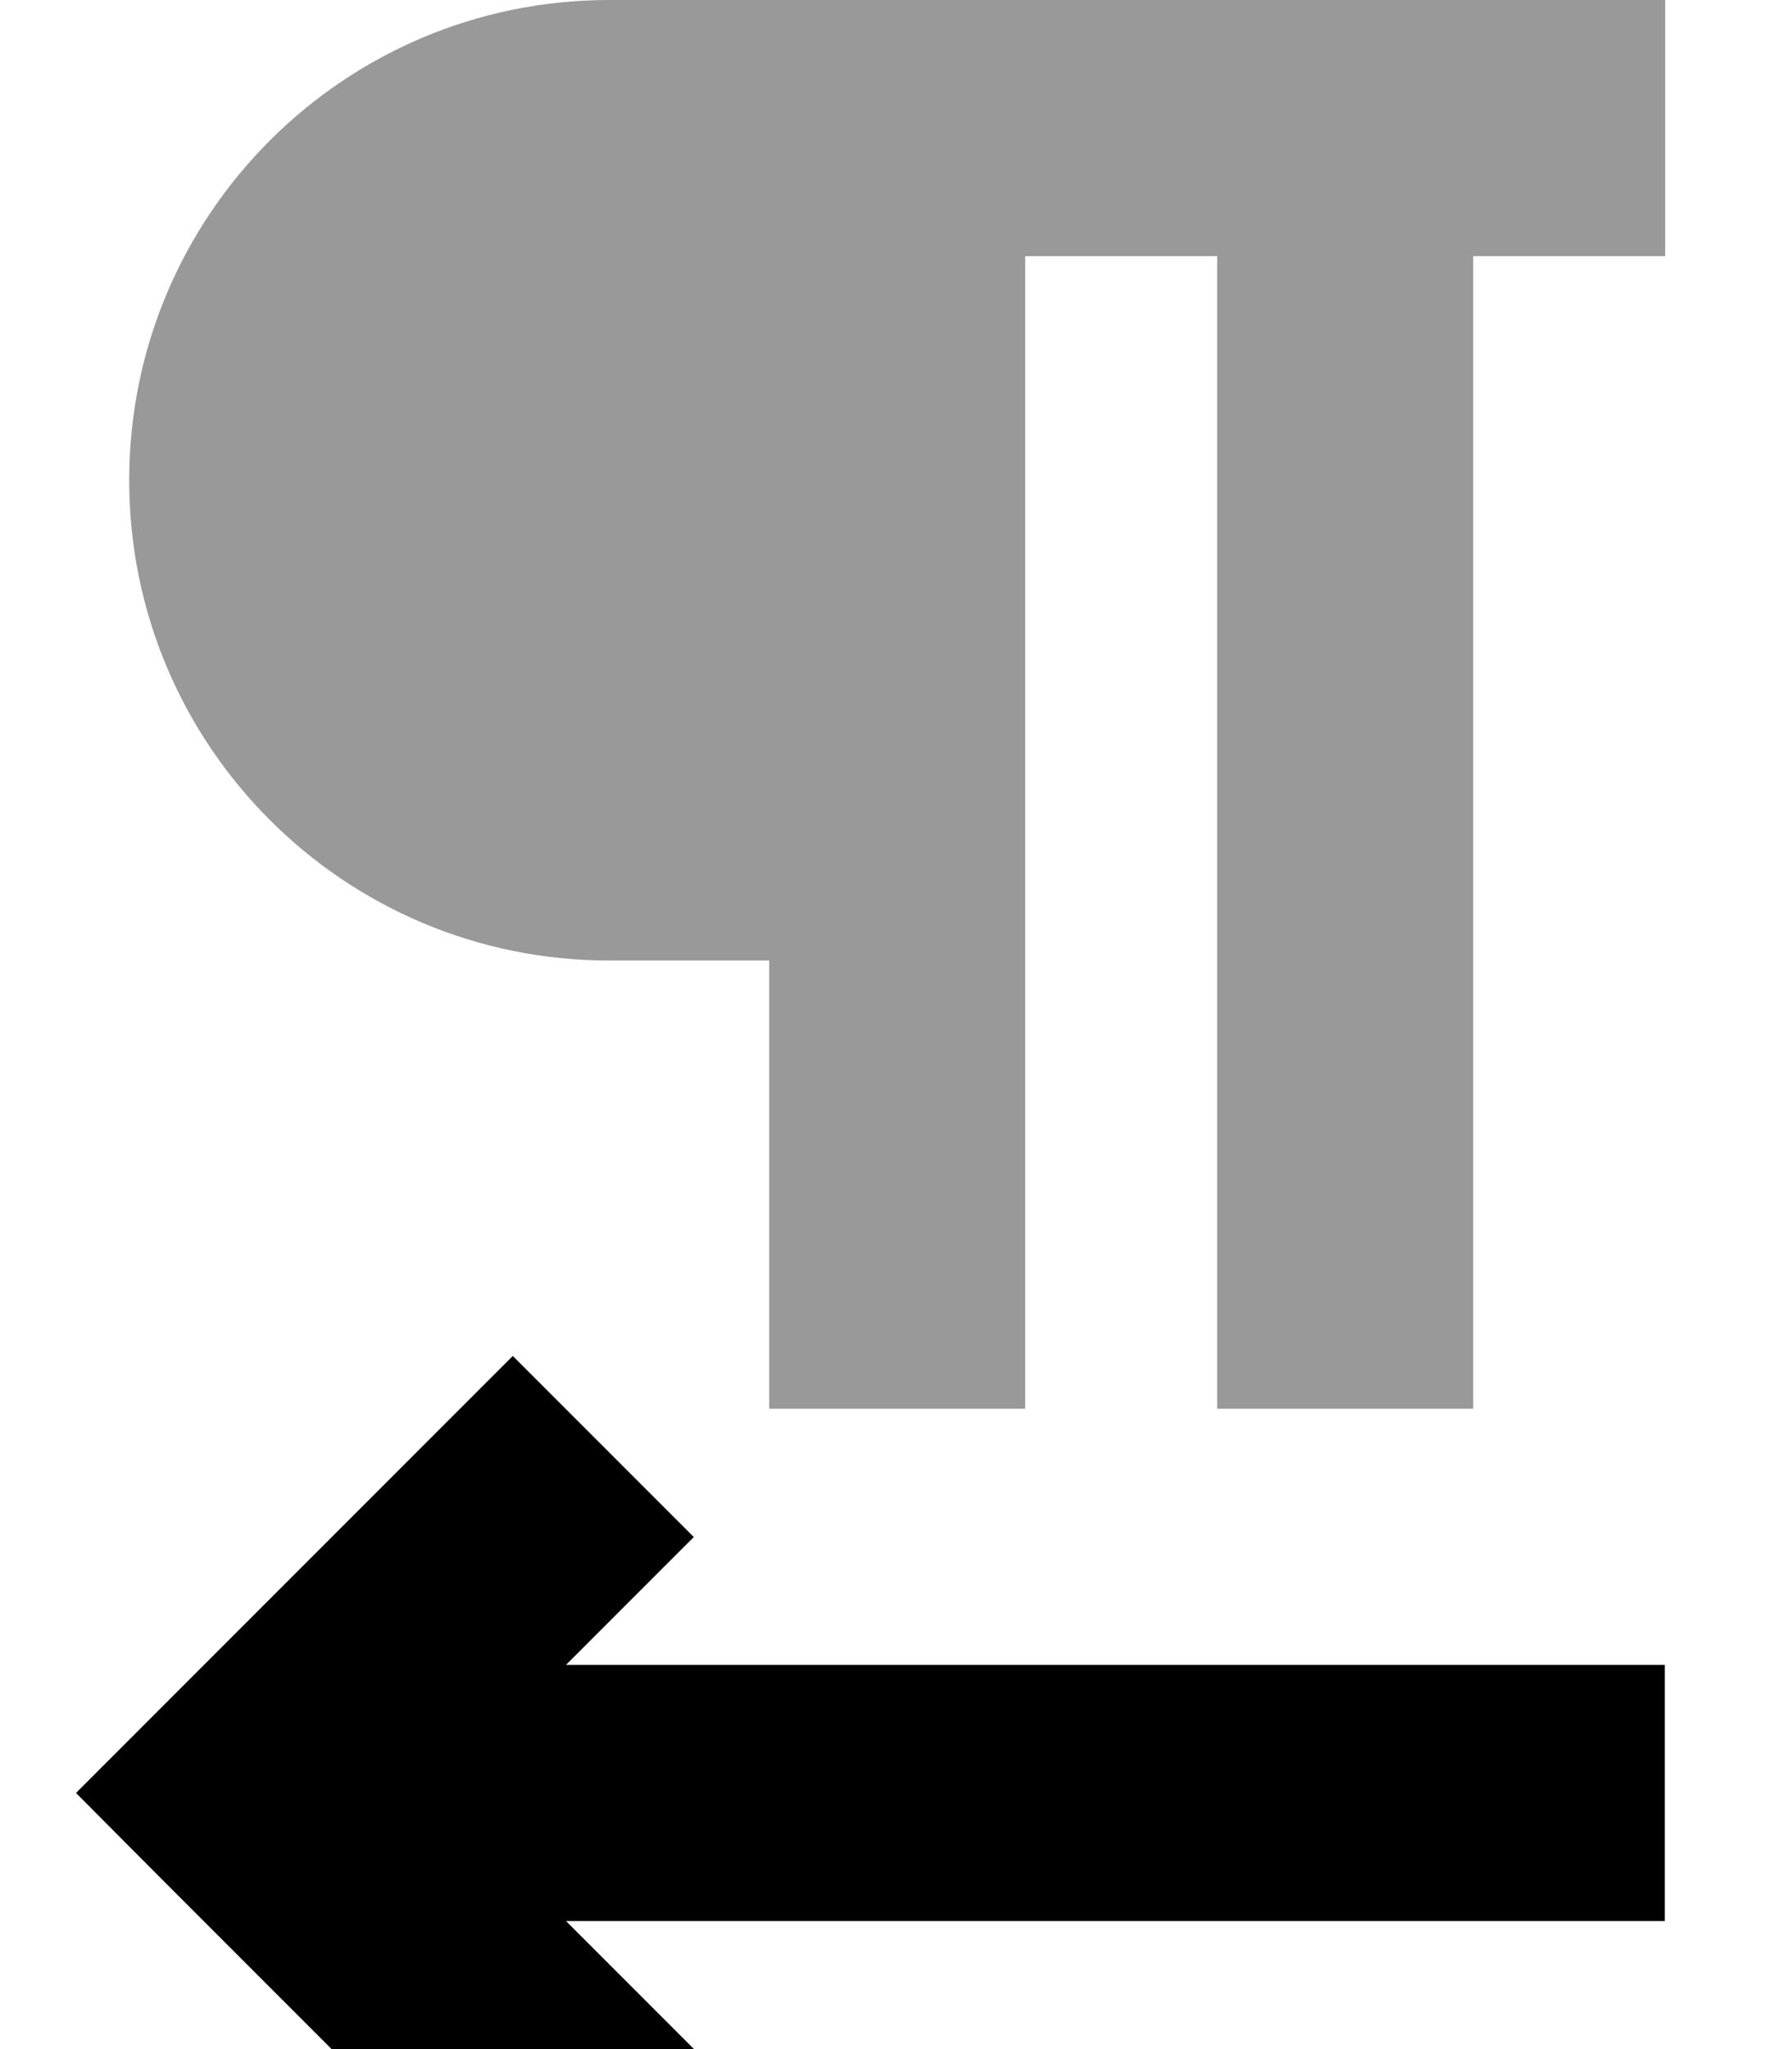
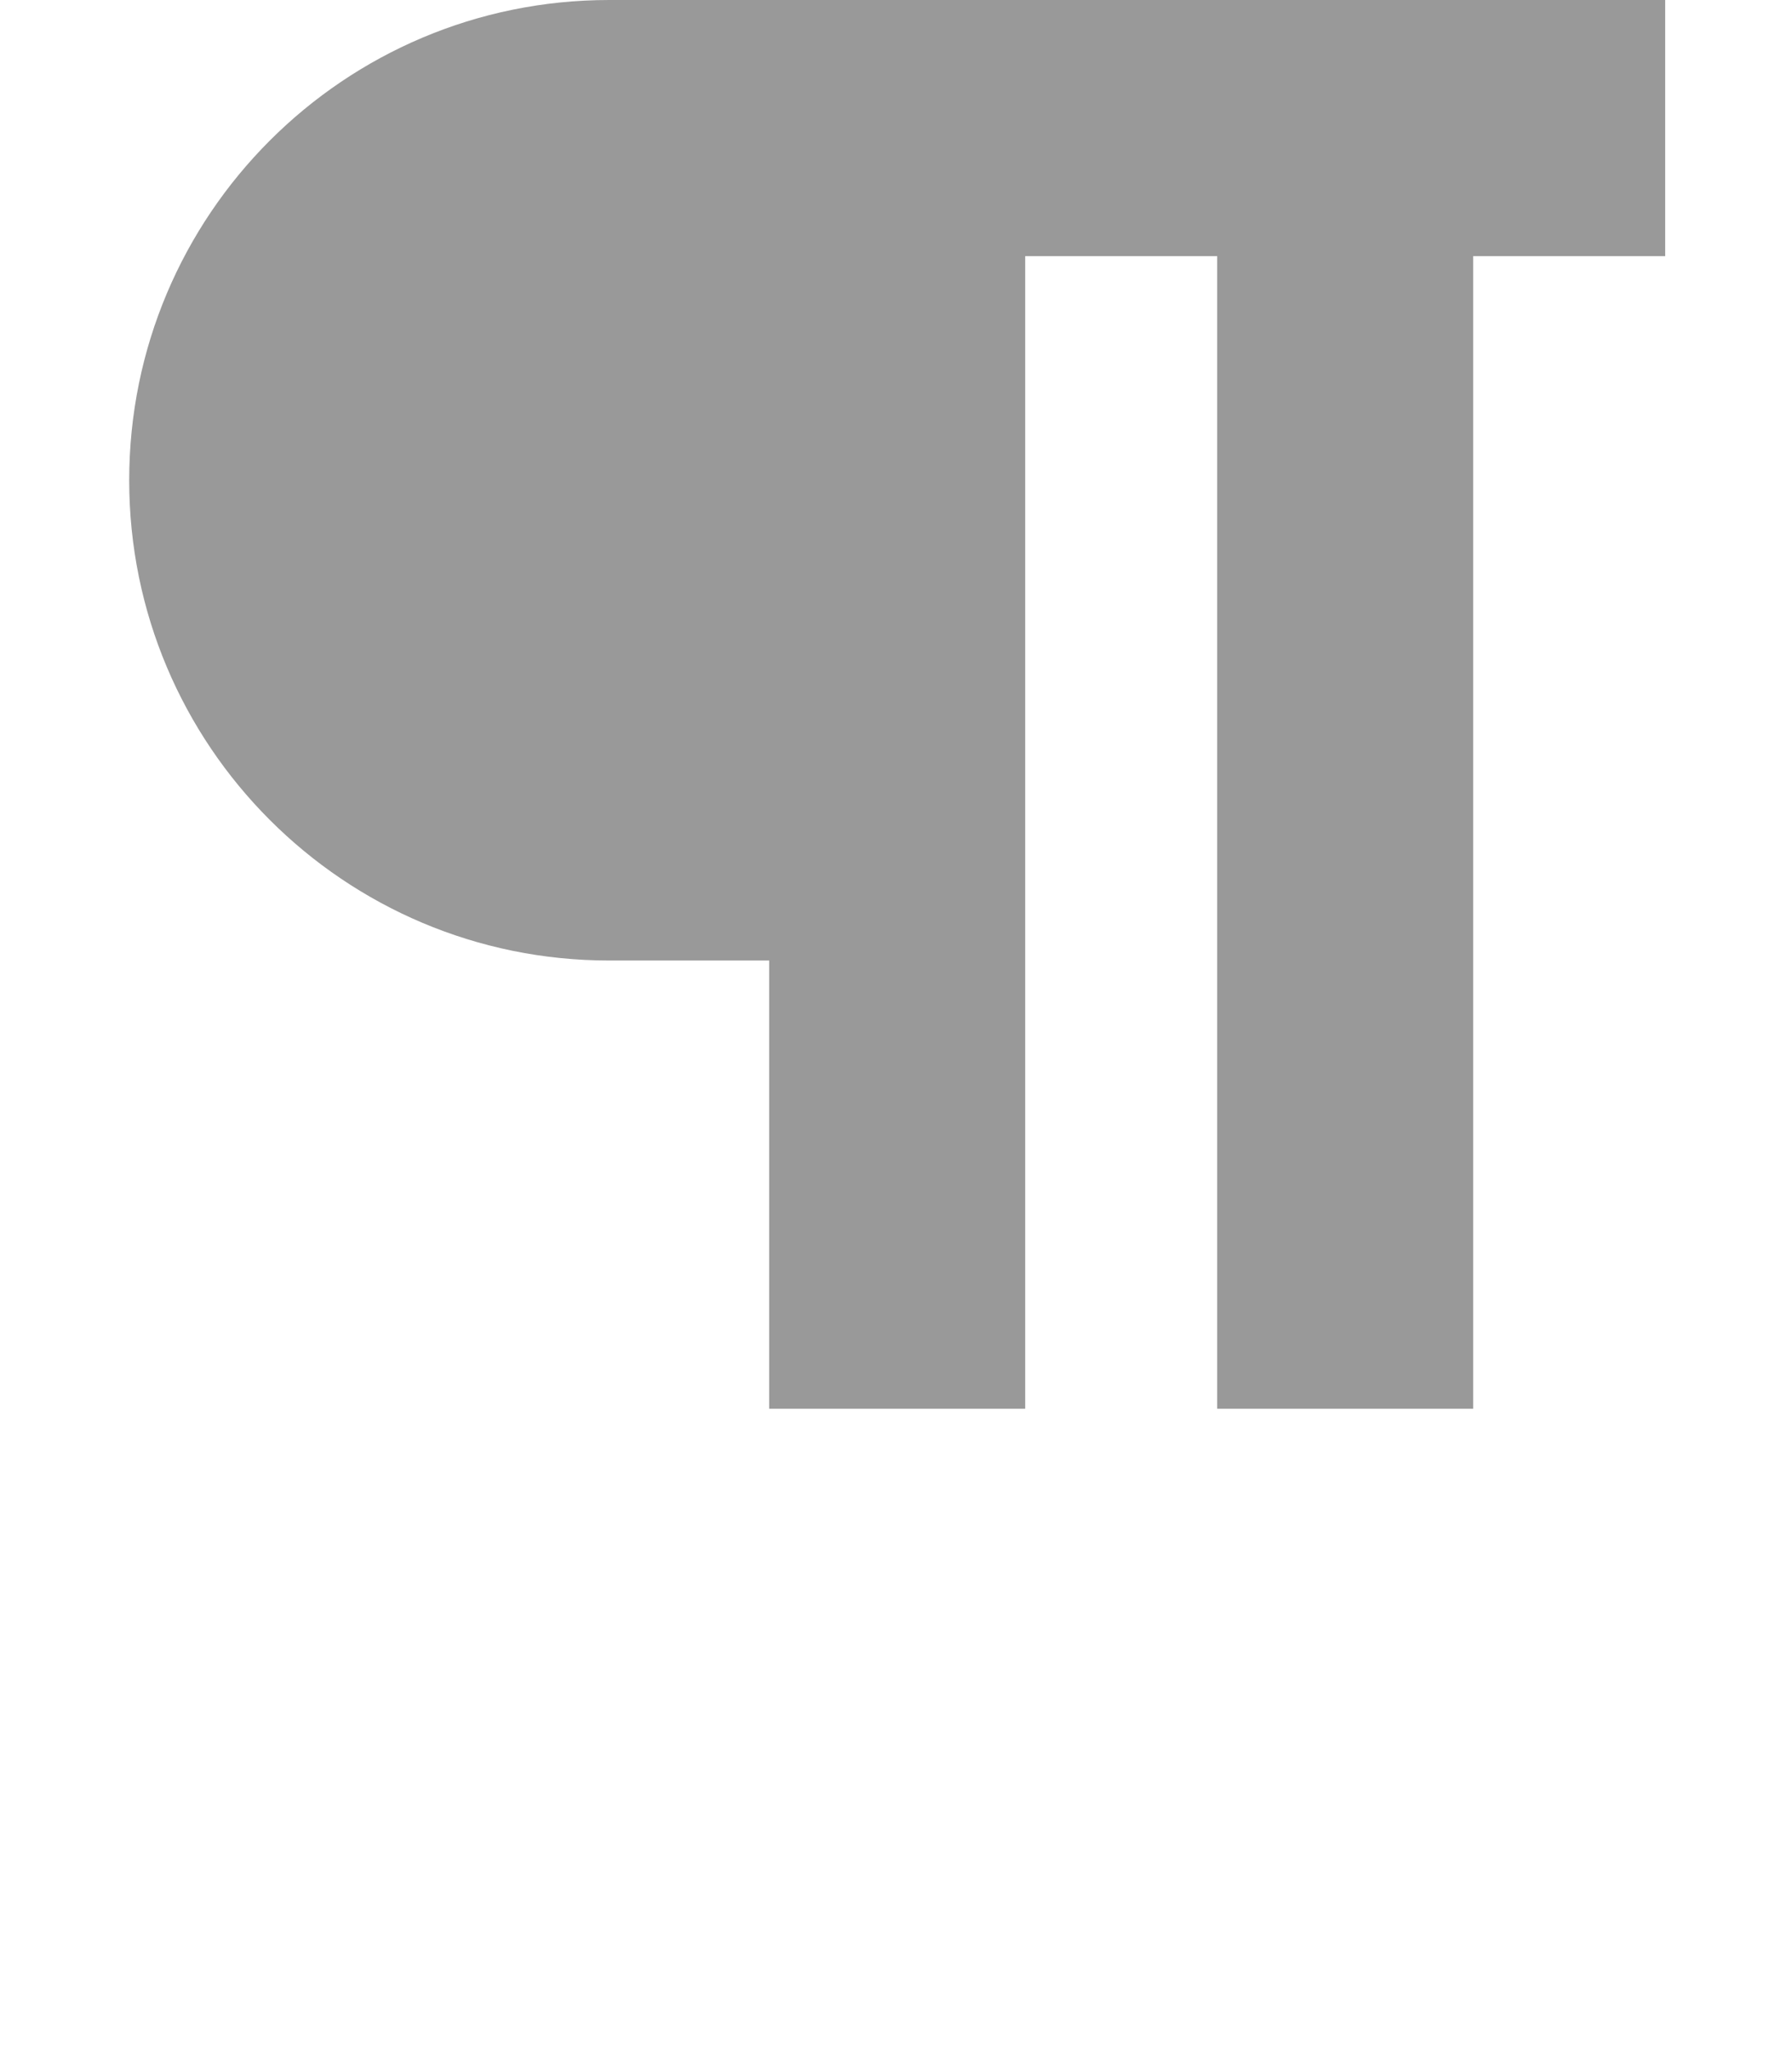
<svg xmlns="http://www.w3.org/2000/svg" viewBox="0 0 448 512">
  <path style="fill:currentColor;opacity:.4" d="M32.3 120C32.3 53.7 86 0 152.3 0l264 0 0 64-48 0 0 288-64 0 0-288-48 0 0 288-64 0 0-112-40 0c-66.3 0-120-53.7-120-120z" />
-   <path style="fill:currentColor;opacity:1" d="M173.5 384l-32 32 274.7 0 0 64-274.7 0 32 32-45.3 45.3c-8.2-8.2-37.1-37.1-86.6-86.6L19 448c8.2-8.2 37.1-37.1 86.6-86.6l22.6-22.6 45.3 45.3z" />
</svg>